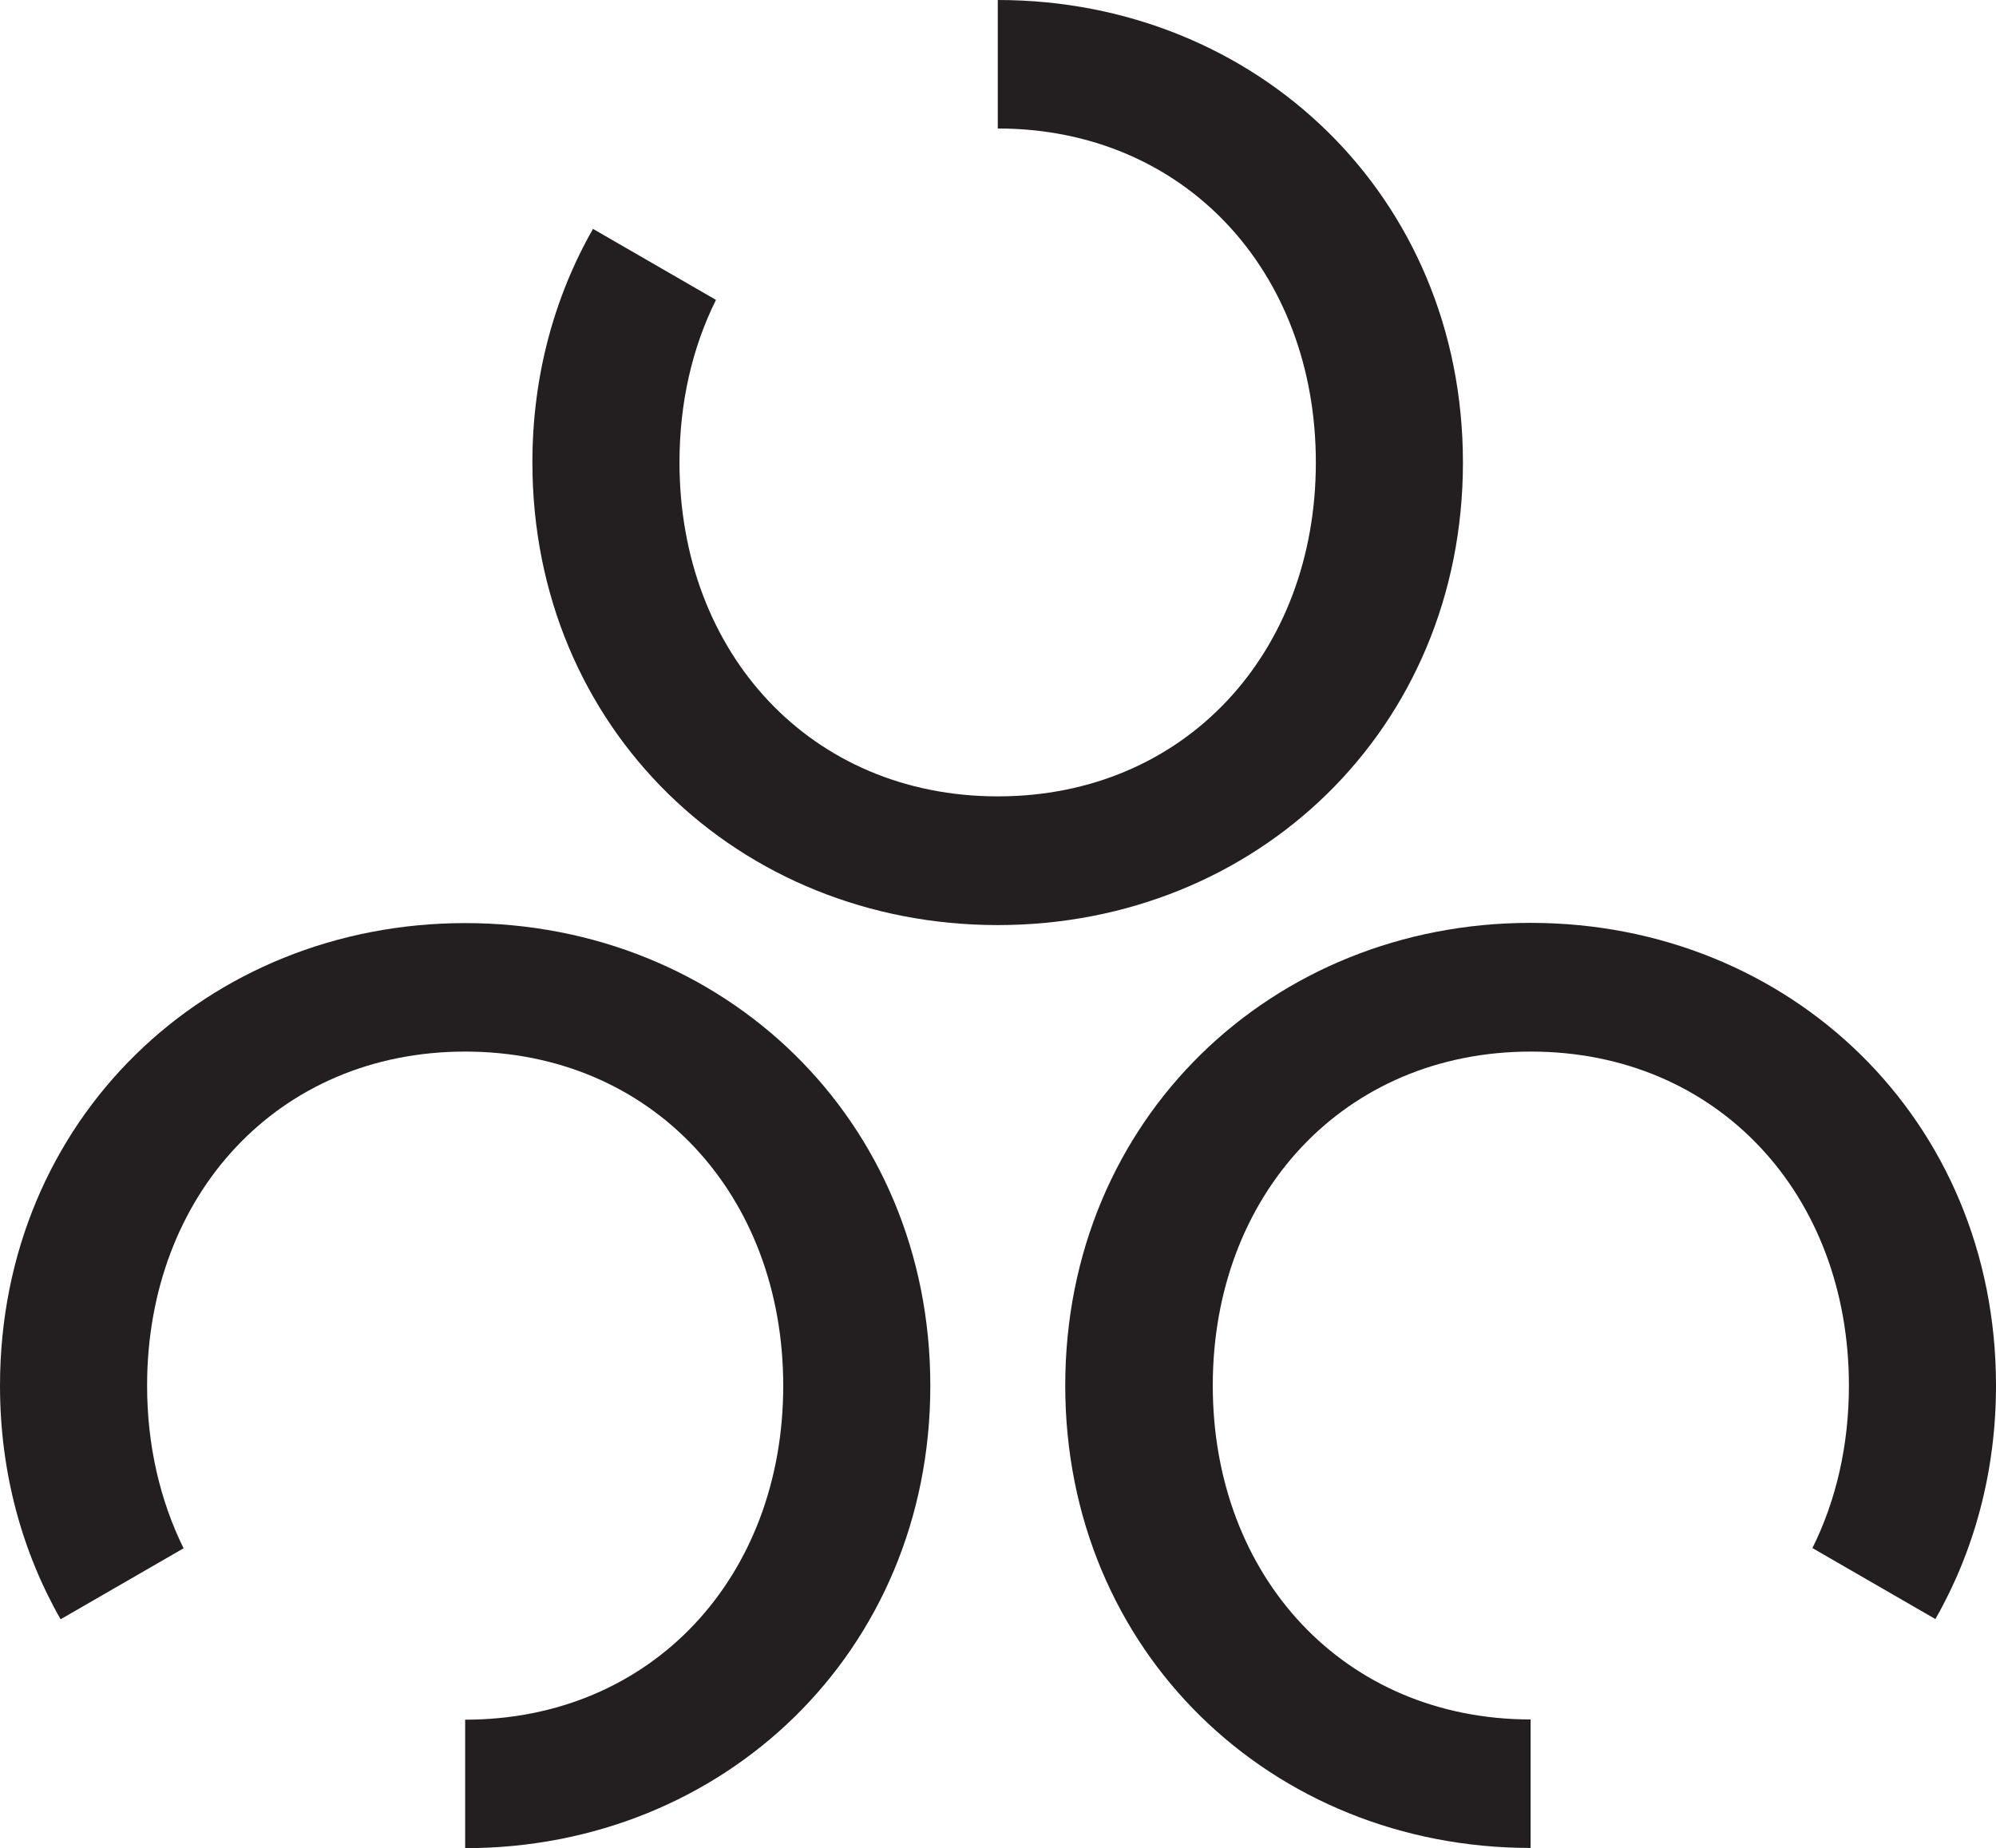
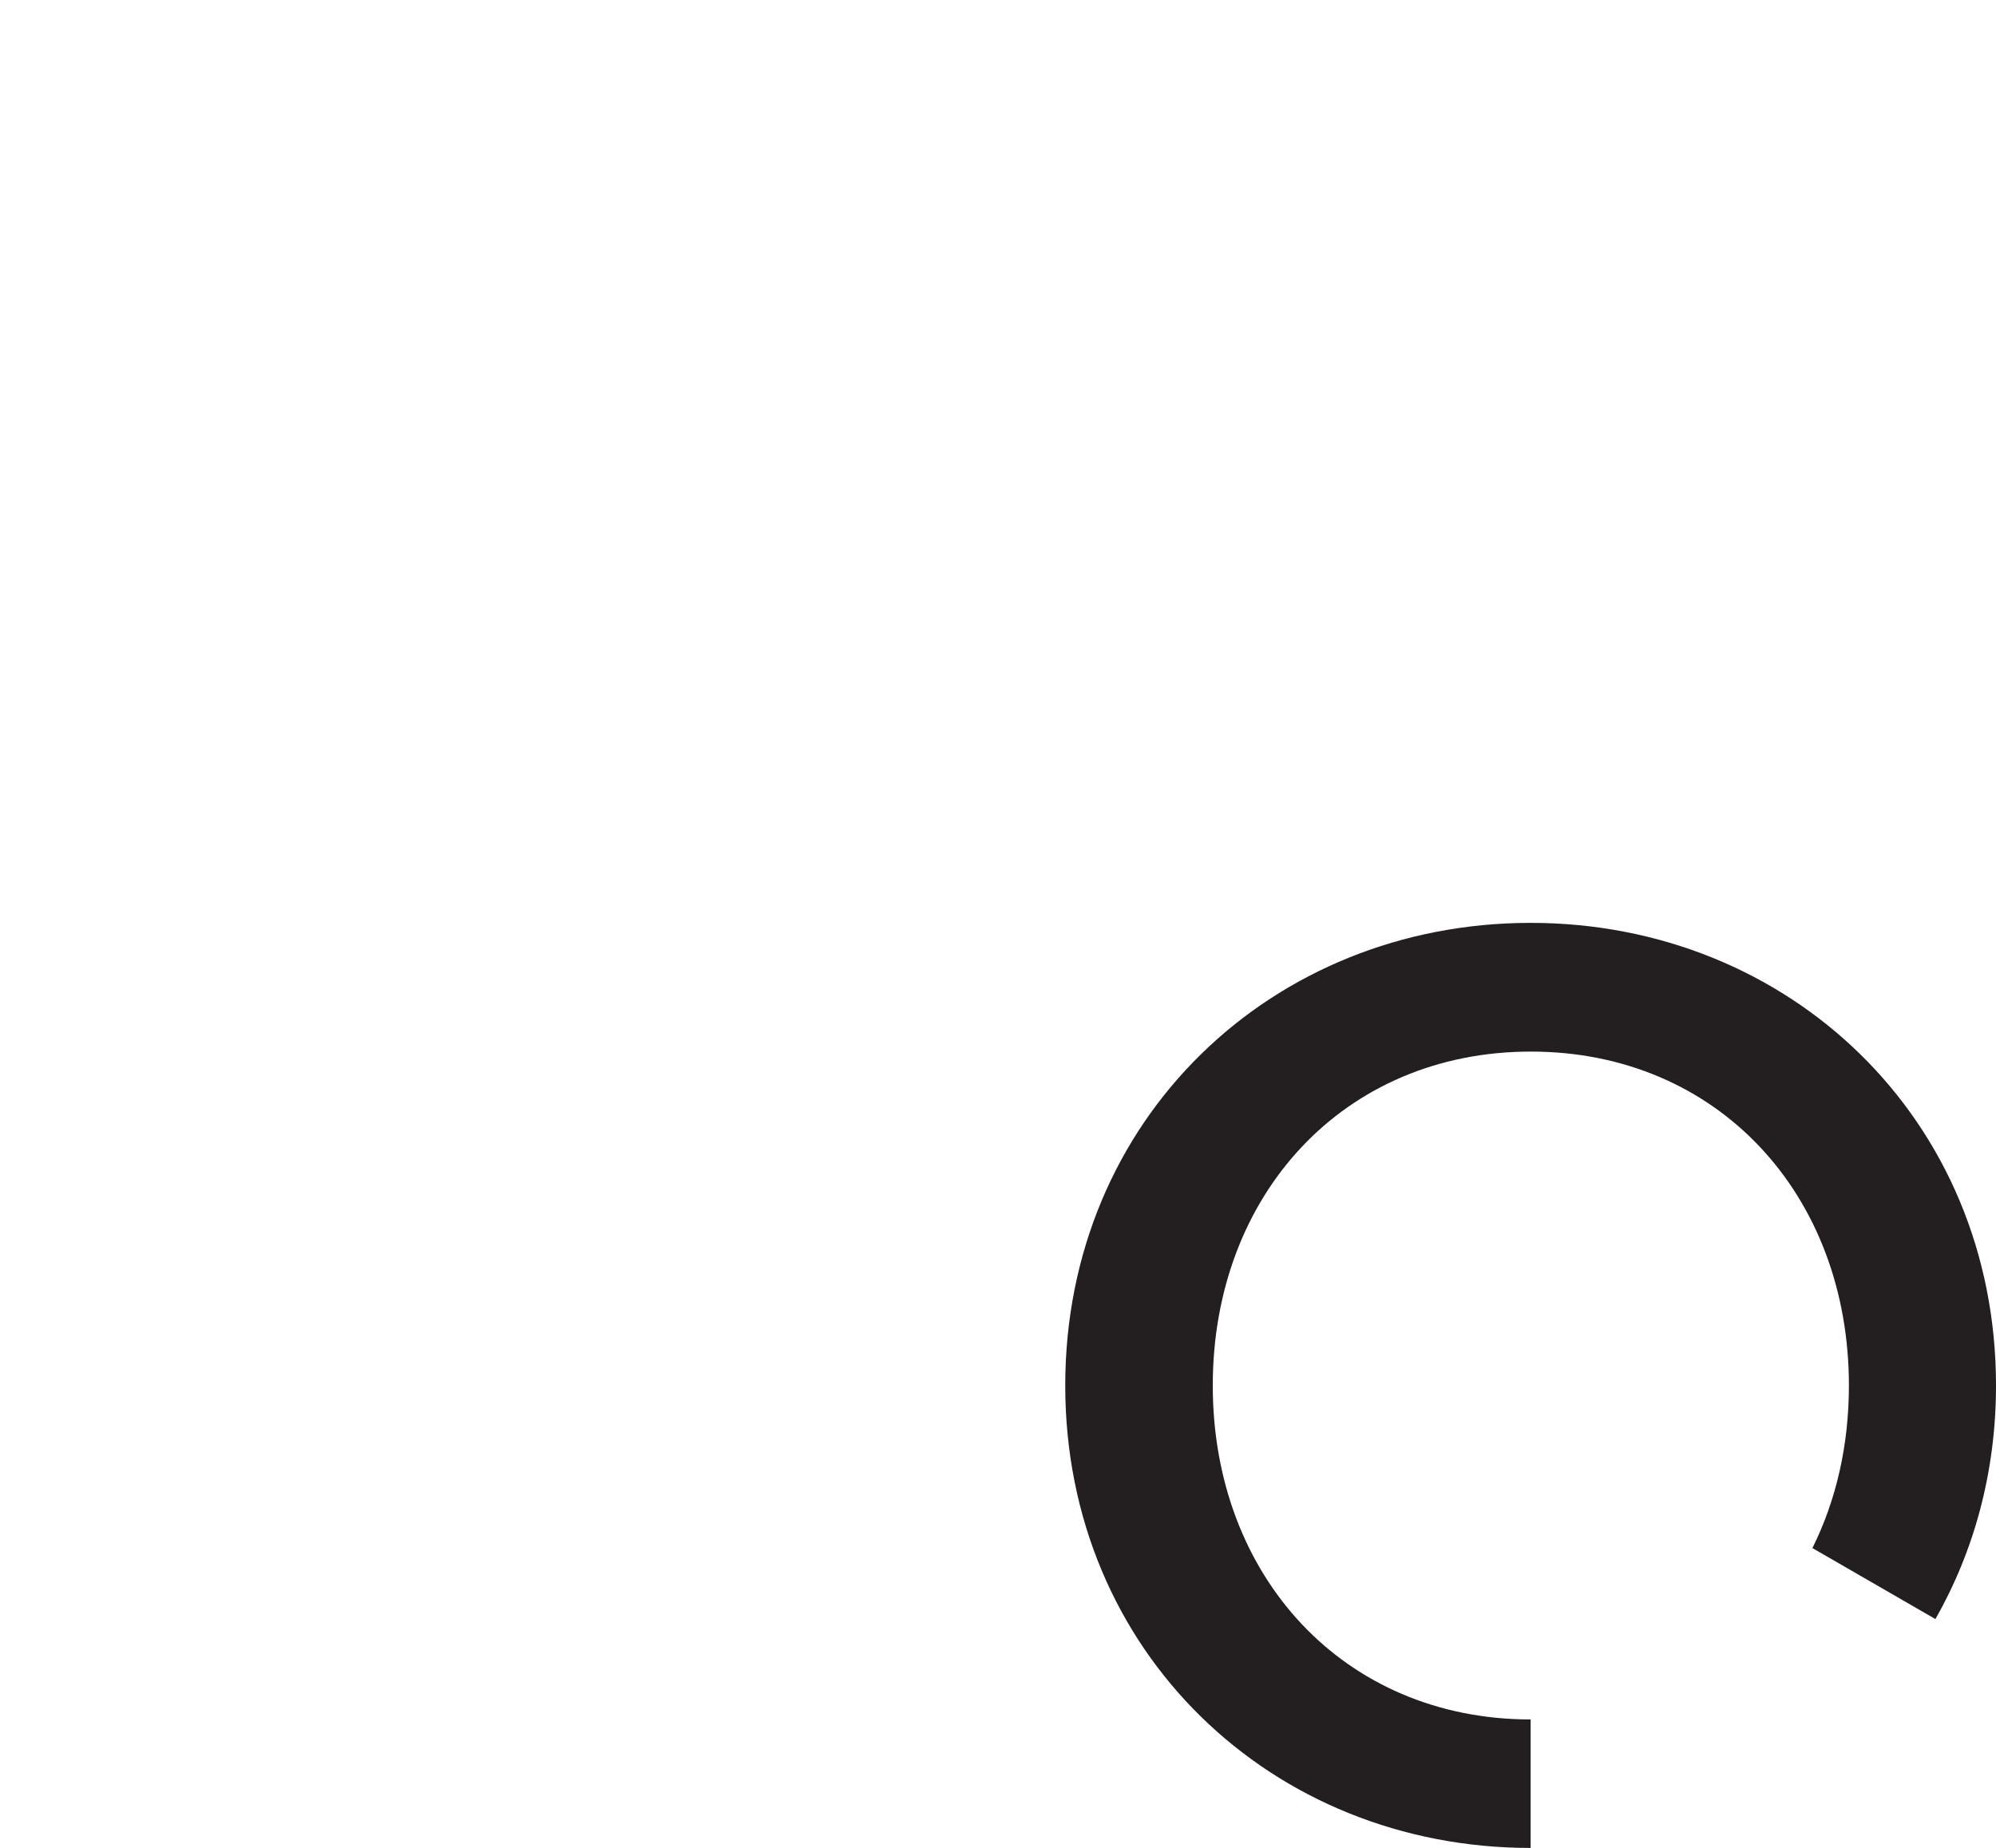
<svg xmlns="http://www.w3.org/2000/svg" data-bbox="0 0 90.24 83.57" viewBox="0 0 90.24 83.57" data-type="color">
  <g>
-     <path d="M45.11 0v5.81c8.45 0 14.38 6.47 14.38 15.1s-5.93 15.1-14.38 15.1-14.39-6.47-14.39-15.1c0-2.71.58-5.2 1.65-7.35l-5.56-3.21c-1.74 3.05-2.74 6.64-2.74 10.56 0 12.05 9.35 20.92 21.04 20.92s21.03-8.87 21.03-20.92S56.79 0 45.11 0" fill="#231f20" data-color="1" />
-     <path d="M21.04 41.74C9.35 41.74 0 50.61 0 62.66c0 3.92 1 7.51 2.74 10.56l5.56-3.21c-1.06-2.15-1.65-4.65-1.65-7.35 0-8.63 5.93-15.11 14.38-15.11s14.38 6.47 14.38 15.11-5.93 15.1-14.38 15.1v5.81c11.68 0 21.03-8.87 21.03-20.91s-9.35-20.92-21.03-20.92" fill="#231f20" data-color="1" />
    <path d="M69.21 77.75c-8.45 0-14.38-6.47-14.38-15.1s5.93-15.1 14.38-15.1 14.38 6.47 14.38 15.1c0 2.71-.58 5.2-1.65 7.35l5.56 3.21c1.74-3.05 2.74-6.64 2.74-10.56 0-12.05-9.35-20.92-21.04-20.92S48.16 50.6 48.16 62.65s9.35 20.91 21.04 20.91v-5.81Z" fill="#231f20" data-color="1" />
  </g>
</svg>